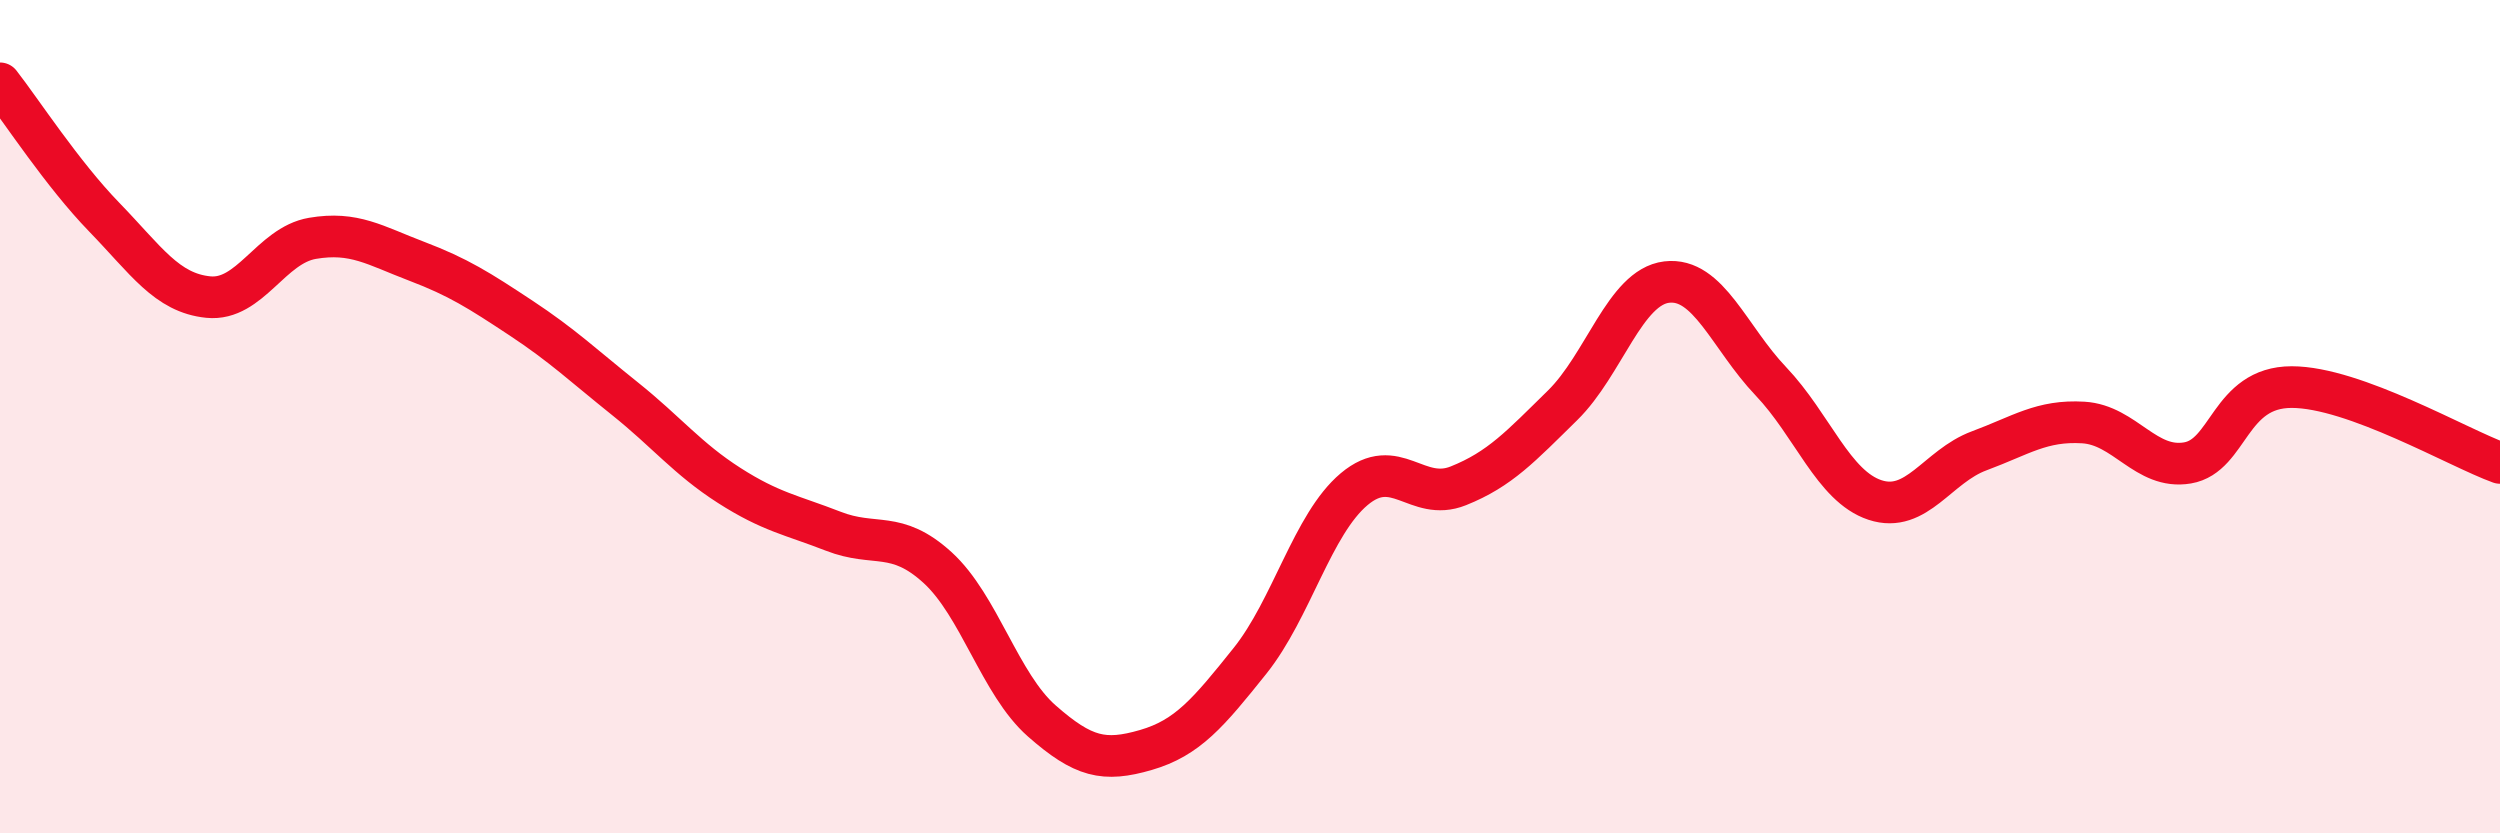
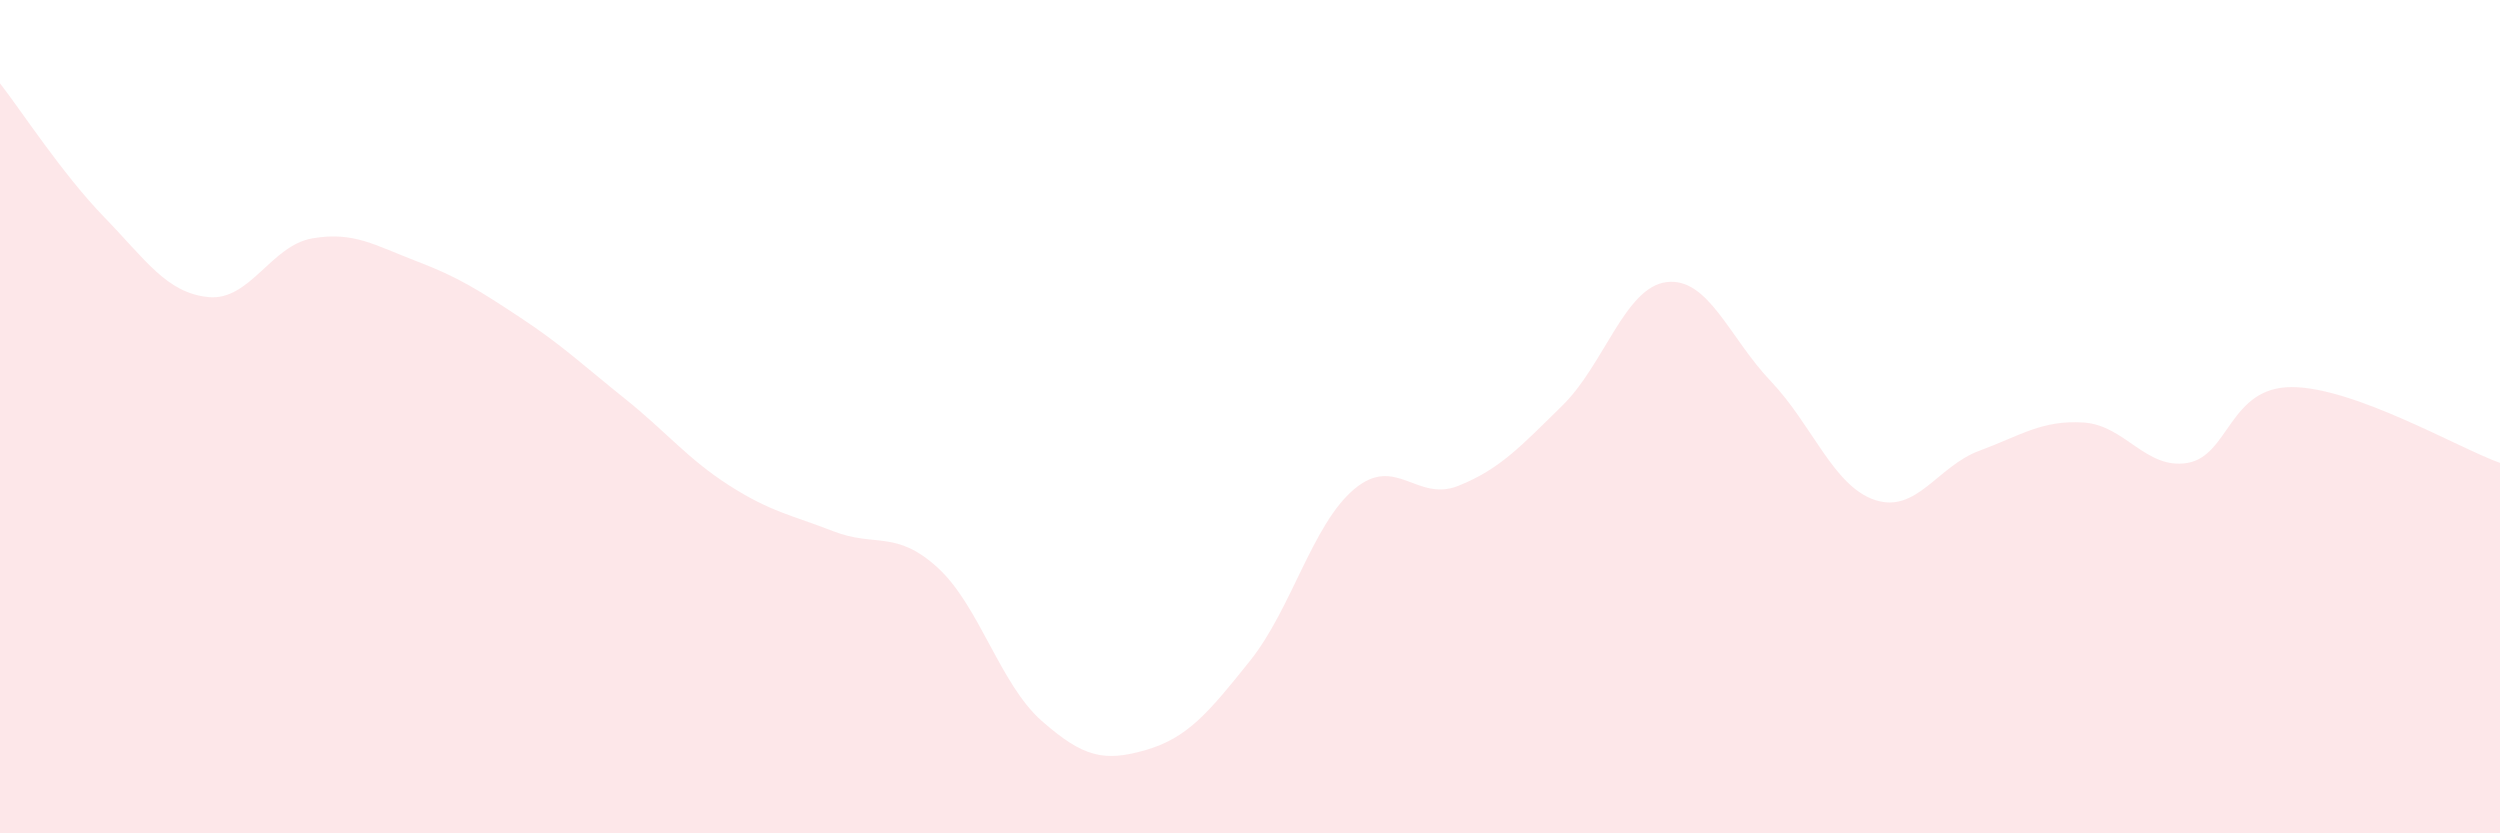
<svg xmlns="http://www.w3.org/2000/svg" width="60" height="20" viewBox="0 0 60 20">
  <path d="M 0,2 C 0.5,2.64 1.5,4.18 2.5,5.21 C 3.5,6.24 4,7.03 5,7.13 C 6,7.23 6.5,5.89 7.5,5.72 C 8.5,5.55 9,5.89 10,6.27 C 11,6.65 11.5,6.97 12.5,7.63 C 13.5,8.29 14,8.77 15,9.57 C 16,10.37 16.5,11.01 17.5,11.65 C 18.5,12.29 19,12.36 20,12.75 C 21,13.14 21.5,12.71 22.5,13.62 C 23.5,14.53 24,16.42 25,17.3 C 26,18.18 26.5,18.29 27.5,18 C 28.5,17.71 29,17.11 30,15.86 C 31,14.61 31.5,12.58 32.5,11.74 C 33.5,10.9 34,12.06 35,11.66 C 36,11.26 36.5,10.71 37.5,9.73 C 38.5,8.75 39,6.89 40,6.77 C 41,6.65 41.5,8.1 42.5,9.15 C 43.5,10.2 44,11.67 45,12 C 46,12.33 46.5,11.19 47.5,10.82 C 48.5,10.45 49,10.08 50,10.14 C 51,10.2 51.5,11.28 52.5,11.11 C 53.5,10.94 53.5,9.29 55,9.29 C 56.5,9.29 59,10.75 60,11.11L60 20L0 20Z" fill="#EB0A25" opacity="0.1" stroke-linecap="round" stroke-linejoin="round" />
-   <path d="M 0,2 C 0.5,2.64 1.5,4.18 2.5,5.21 C 3.5,6.24 4,7.03 5,7.13 C 6,7.23 6.5,5.89 7.5,5.72 C 8.5,5.55 9,5.89 10,6.27 C 11,6.65 11.5,6.97 12.5,7.63 C 13.5,8.29 14,8.77 15,9.57 C 16,10.37 16.5,11.01 17.5,11.65 C 18.5,12.29 19,12.36 20,12.75 C 21,13.14 21.5,12.71 22.5,13.62 C 23.5,14.53 24,16.42 25,17.3 C 26,18.18 26.5,18.29 27.5,18 C 28.5,17.71 29,17.11 30,15.86 C 31,14.61 31.5,12.58 32.5,11.74 C 33.5,10.9 34,12.06 35,11.66 C 36,11.26 36.5,10.71 37.5,9.73 C 38.5,8.75 39,6.89 40,6.77 C 41,6.65 41.5,8.1 42.5,9.15 C 43.5,10.2 44,11.67 45,12 C 46,12.33 46.5,11.19 47.5,10.82 C 48.5,10.45 49,10.08 50,10.14 C 51,10.2 51.5,11.28 52.5,11.11 C 53.5,10.94 53.5,9.29 55,9.29 C 56.5,9.29 59,10.75 60,11.11" stroke="#EB0A25" stroke-width="1" fill="none" stroke-linecap="round" stroke-linejoin="round" />
</svg>